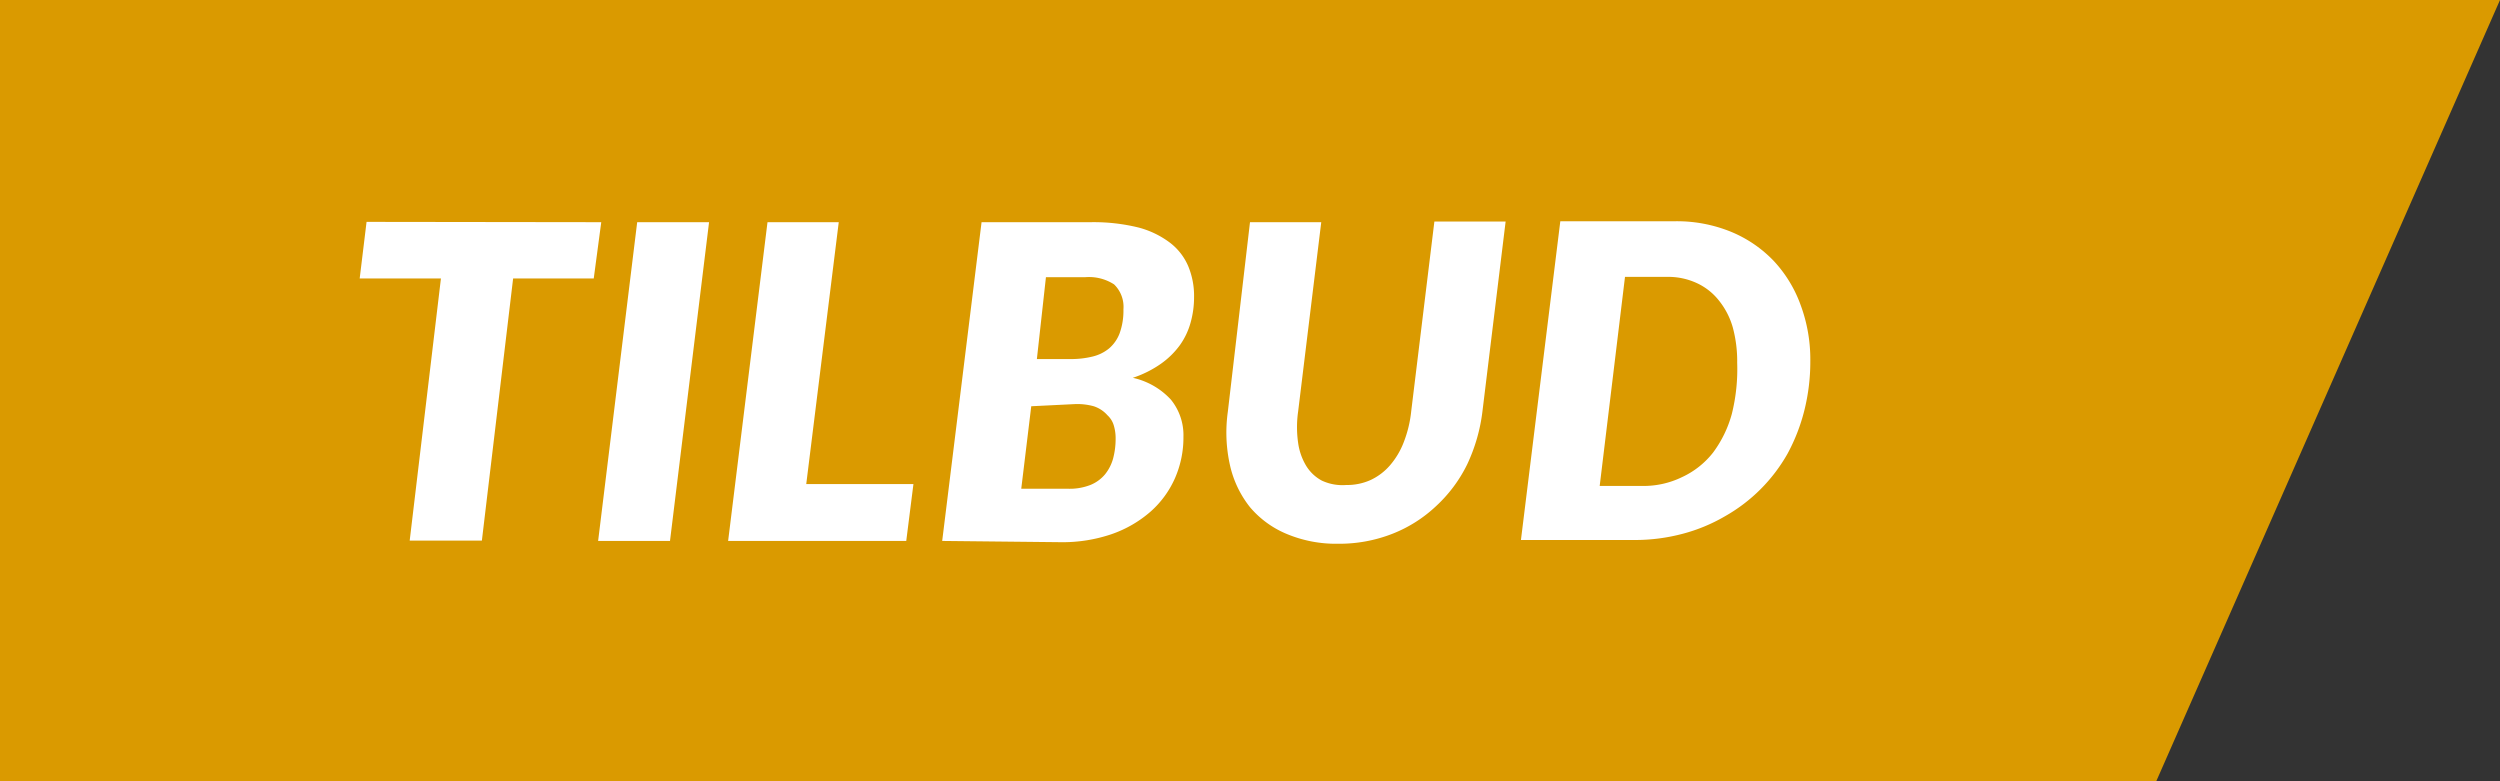
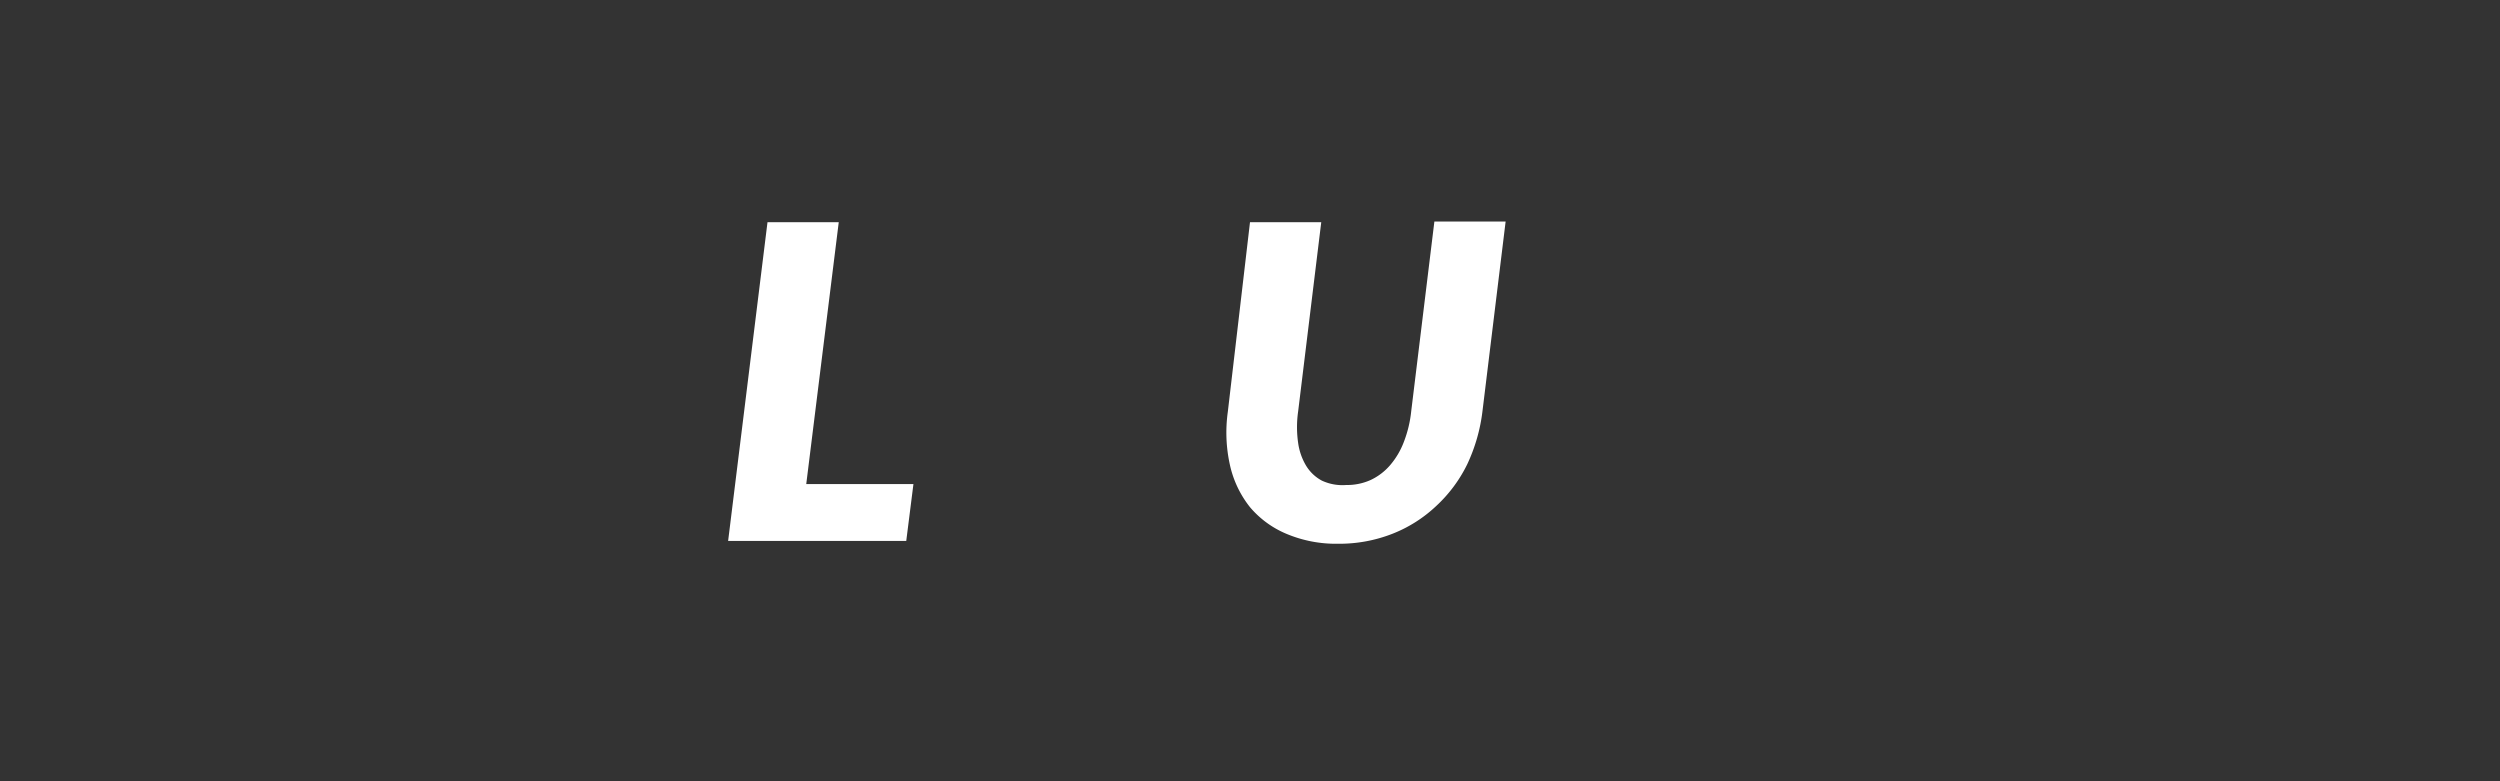
<svg xmlns="http://www.w3.org/2000/svg" width="80" height="25" viewBox="0 0 80 25">
  <rect x="0" y="0" width="80" height="25" fill="#333333" stroke="none" />
  <title>icon-specialoffer</title>
-   <polygon points="69 25 0 25 0 0 80 0 69 25" style="fill:#da9a00" />
-   <path d="M19.24,7.11,19,8.91H16.42l-1,8.39H13.11l1-8.39h-2.6l.22-1.81Z" style="fill:#fff" />
-   <path d="M21.44,17.31h-2.3l1.25-10.2h2.3Z" style="fill:#fff" />
  <path d="M25.8,15.49h3.43L29,17.31H23.3l1.26-10.2h2.28Z" style="fill:#fff" />
-   <path d="M30.15,17.31l1.26-10.2h3.5a6,6,0,0,1,1.52.17,2.88,2.88,0,0,1,1,.48,1.86,1.86,0,0,1,.59.75,2.47,2.47,0,0,1,.19,1,3,3,0,0,1-.11.81,2.29,2.29,0,0,1-.34.72,2.61,2.61,0,0,1-.61.6,3.43,3.43,0,0,1-.9.45,2.34,2.34,0,0,1,1.22.7,1.8,1.8,0,0,1,.4,1.19,3.24,3.24,0,0,1-.27,1.32,3.09,3.09,0,0,1-.78,1.07,3.76,3.76,0,0,1-1.24.72,4.86,4.86,0,0,1-1.66.26ZM33,13l-.32,2.64h1.5a1.82,1.82,0,0,0,.71-.12,1.19,1.19,0,0,0,.47-.34,1.39,1.39,0,0,0,.26-.51,2.44,2.44,0,0,0,.08-.64,1.41,1.41,0,0,0-.06-.42.71.71,0,0,0-.2-.32A1,1,0,0,0,35,13a2,2,0,0,0-.58-.07Zm.18-1.51h1.09a2.87,2.87,0,0,0,.69-.08,1.31,1.31,0,0,0,.53-.26,1.19,1.19,0,0,0,.34-.49,2.13,2.13,0,0,0,.12-.76,1,1,0,0,0-.3-.8,1.48,1.48,0,0,0-.92-.23H33.47Z" style="fill:#fff" />
  <path d="M43.08,15.52a1.83,1.83,0,0,0,.78-.16,1.86,1.86,0,0,0,.62-.47,2.5,2.5,0,0,0,.44-.74,3.82,3.82,0,0,0,.24-1l.74-6.06h2.28l-.74,6.06a5.54,5.54,0,0,1-.49,1.71,4.52,4.52,0,0,1-1,1.34,4.35,4.35,0,0,1-1.39.88,4.65,4.65,0,0,1-1.74.32,4.08,4.08,0,0,1-1.66-.32A3.09,3.09,0,0,1,40,16.23a3.32,3.32,0,0,1-.64-1.34,4.78,4.78,0,0,1-.07-1.71L40,7.11h2.28l-.74,6.06a3.54,3.54,0,0,0,0,1,1.93,1.93,0,0,0,.26.74,1.31,1.31,0,0,0,.5.47A1.56,1.56,0,0,0,43.08,15.52Z" style="fill:#fff" />
-   <path d="M57.93,11.55a6.41,6.41,0,0,1-.19,1.58,5.91,5.91,0,0,1-.54,1.39,5.28,5.28,0,0,1-2,2,5.42,5.42,0,0,1-1.35.56,5.94,5.94,0,0,1-1.54.2H48.67l1.26-10.2H53.6a4.58,4.58,0,0,1,1.8.34,4,4,0,0,1,1.36.93,4.11,4.11,0,0,1,.86,1.41A5,5,0,0,1,57.93,11.55Zm-2.34.06a4.15,4.15,0,0,0-.14-1.13A2.43,2.43,0,0,0,55,9.61a1.93,1.93,0,0,0-.7-.55,2.18,2.18,0,0,0-.95-.2H52l-.81,6.69h1.37a2.8,2.8,0,0,0,1.26-.28,2.7,2.7,0,0,0,1-.79,3.7,3.7,0,0,0,.6-1.24A5.93,5.93,0,0,0,55.59,11.61Z" style="fill:#fff" />
</svg>